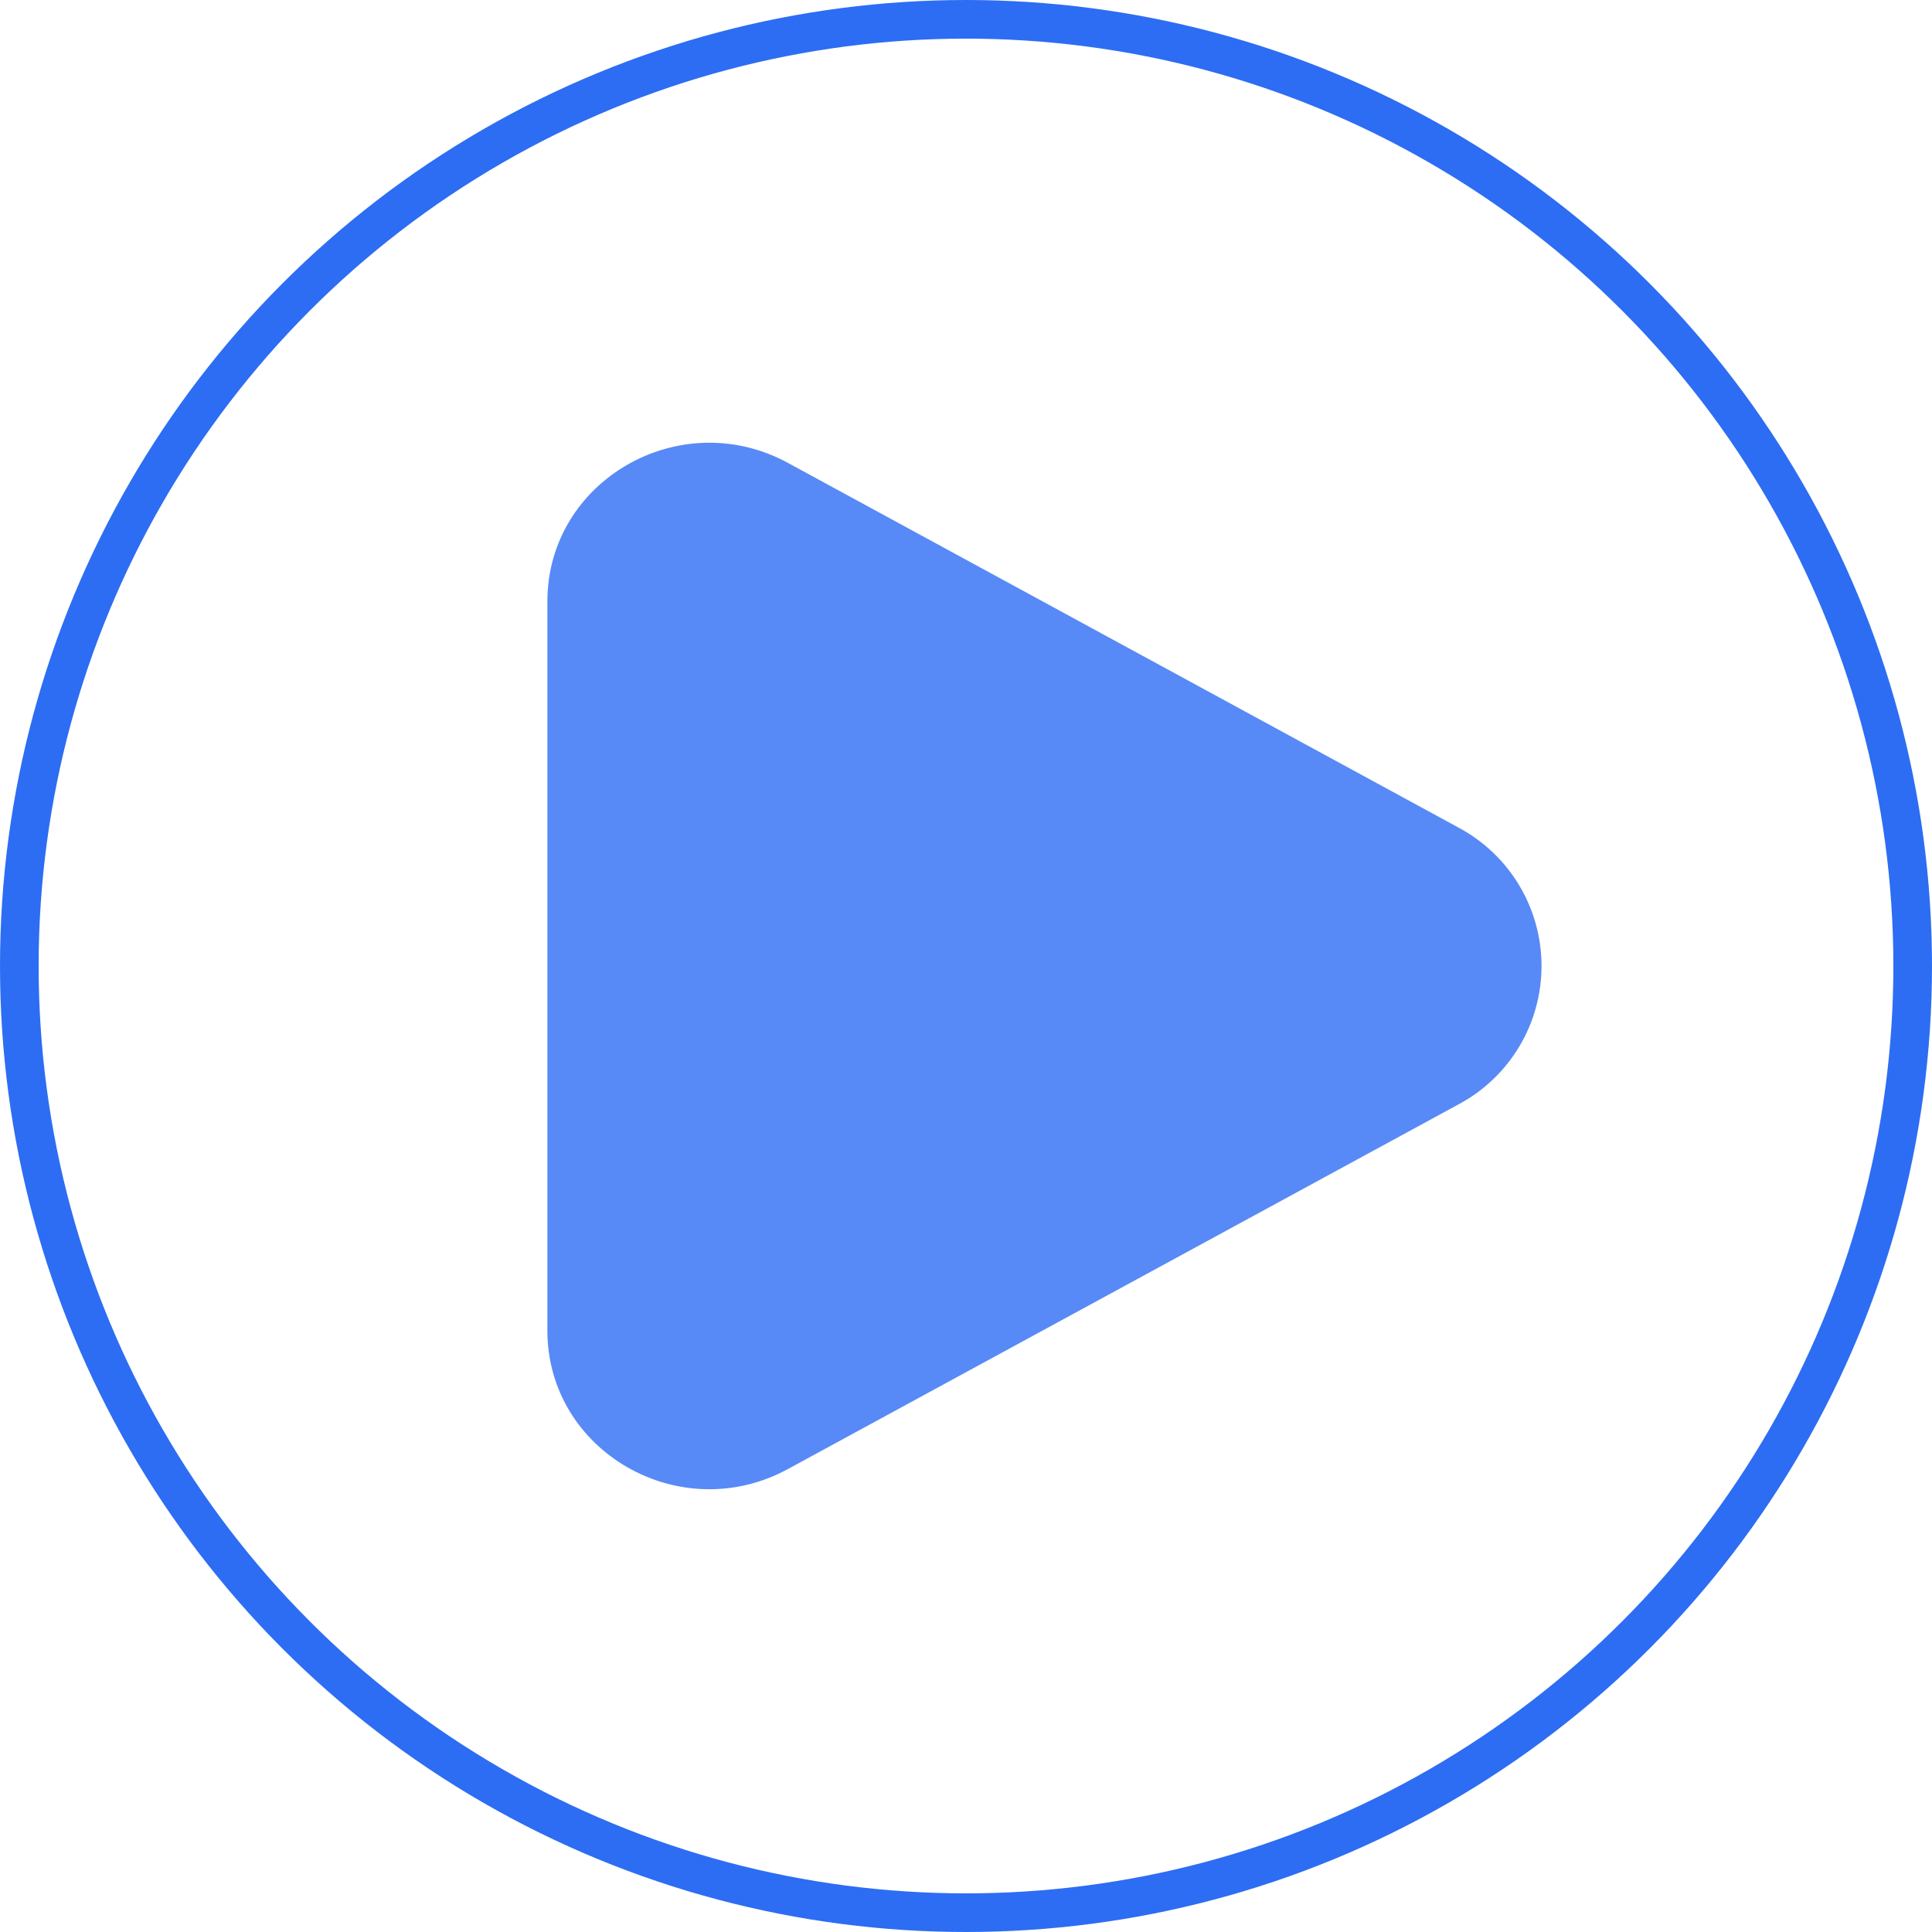
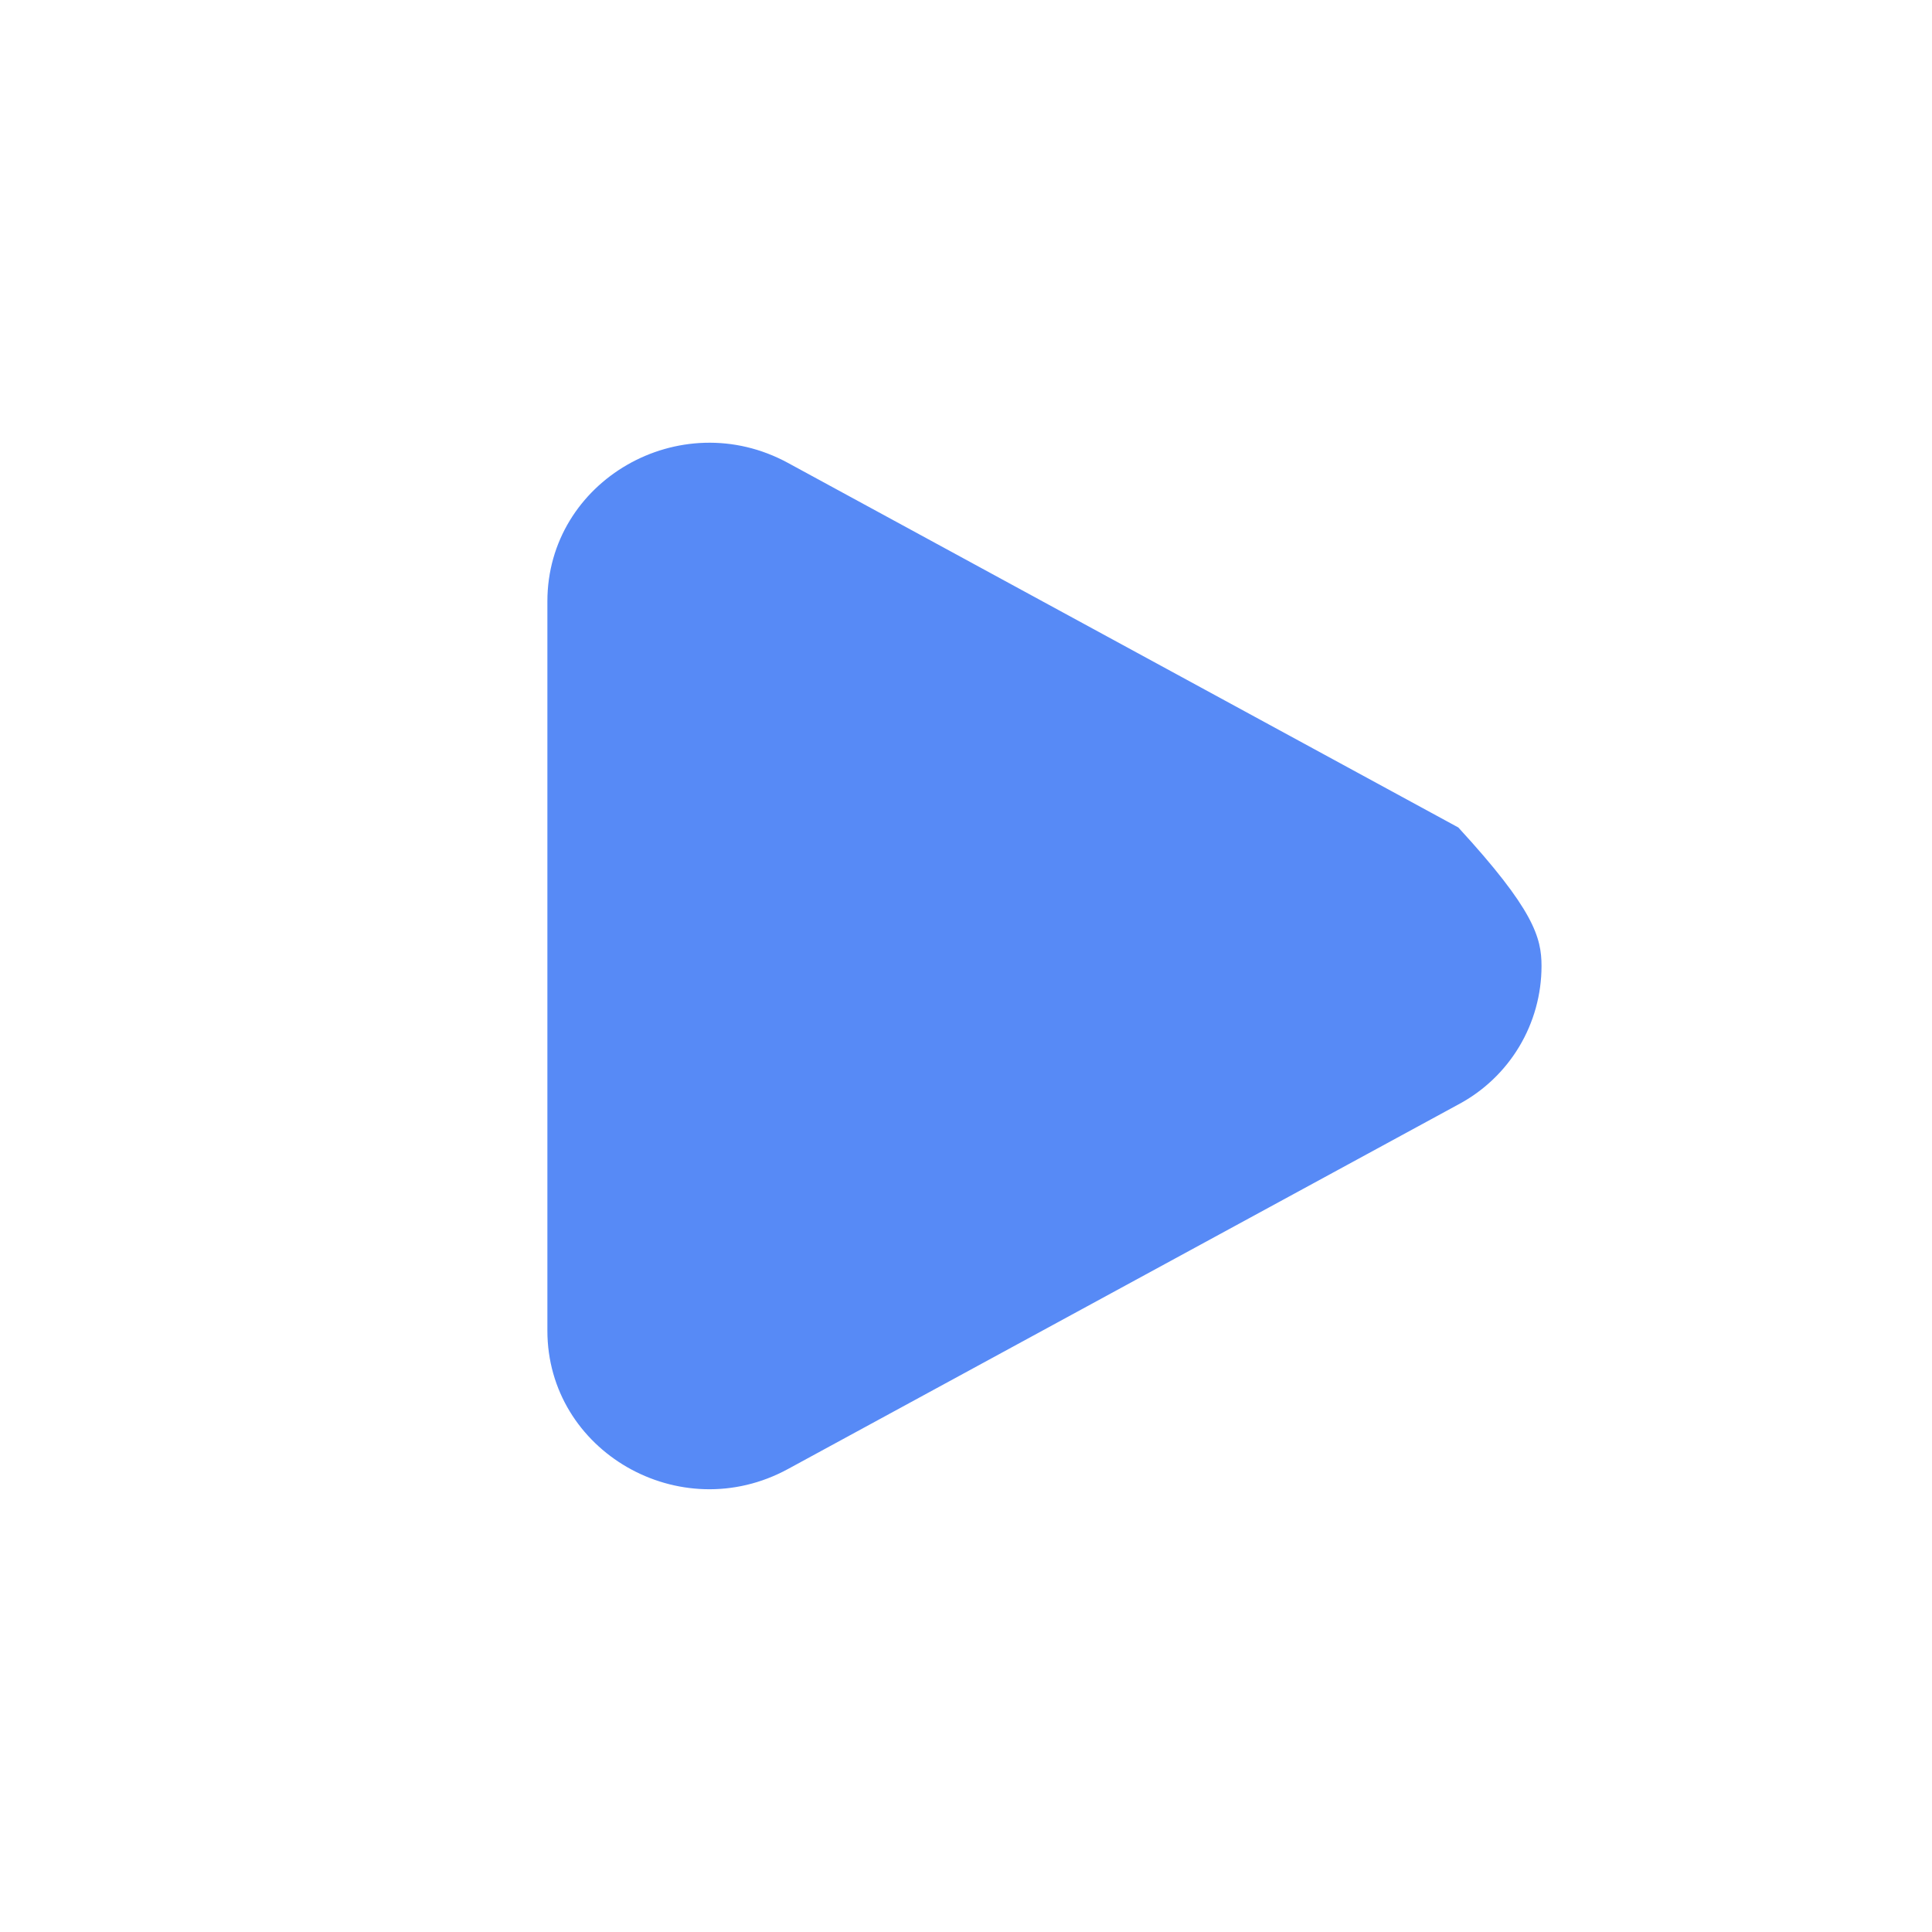
<svg xmlns="http://www.w3.org/2000/svg" width="80" height="80" fill="none" viewBox="0 0 80 80">
-   <path fill="#2d6df3" fill-opacity="0.8" d="M60.386 34.264C61.426 34.818 62.297 35.644 62.904 36.654C63.511 37.664 63.831 38.821 63.831 39.999C63.831 41.178 63.511 42.334 62.904 43.345C62.297 44.355 61.426 45.181 60.386 45.734L32.626 60.83C28.156 63.263 22.666 60.099 22.666 55.097V24.904C22.666 19.899 28.156 16.738 32.626 19.167L60.386 34.264Z" />
-   <circle cx="40" cy="40" r="39.2" stroke="#2d6df3" stroke-width="1.6" />
+   <path fill="#2d6df3" fill-opacity="0.8" d="M60.386 34.264C63.511 37.664 63.831 38.821 63.831 39.999C63.831 41.178 63.511 42.334 62.904 43.345C62.297 44.355 61.426 45.181 60.386 45.734L32.626 60.83C28.156 63.263 22.666 60.099 22.666 55.097V24.904C22.666 19.899 28.156 16.738 32.626 19.167L60.386 34.264Z" />
</svg>